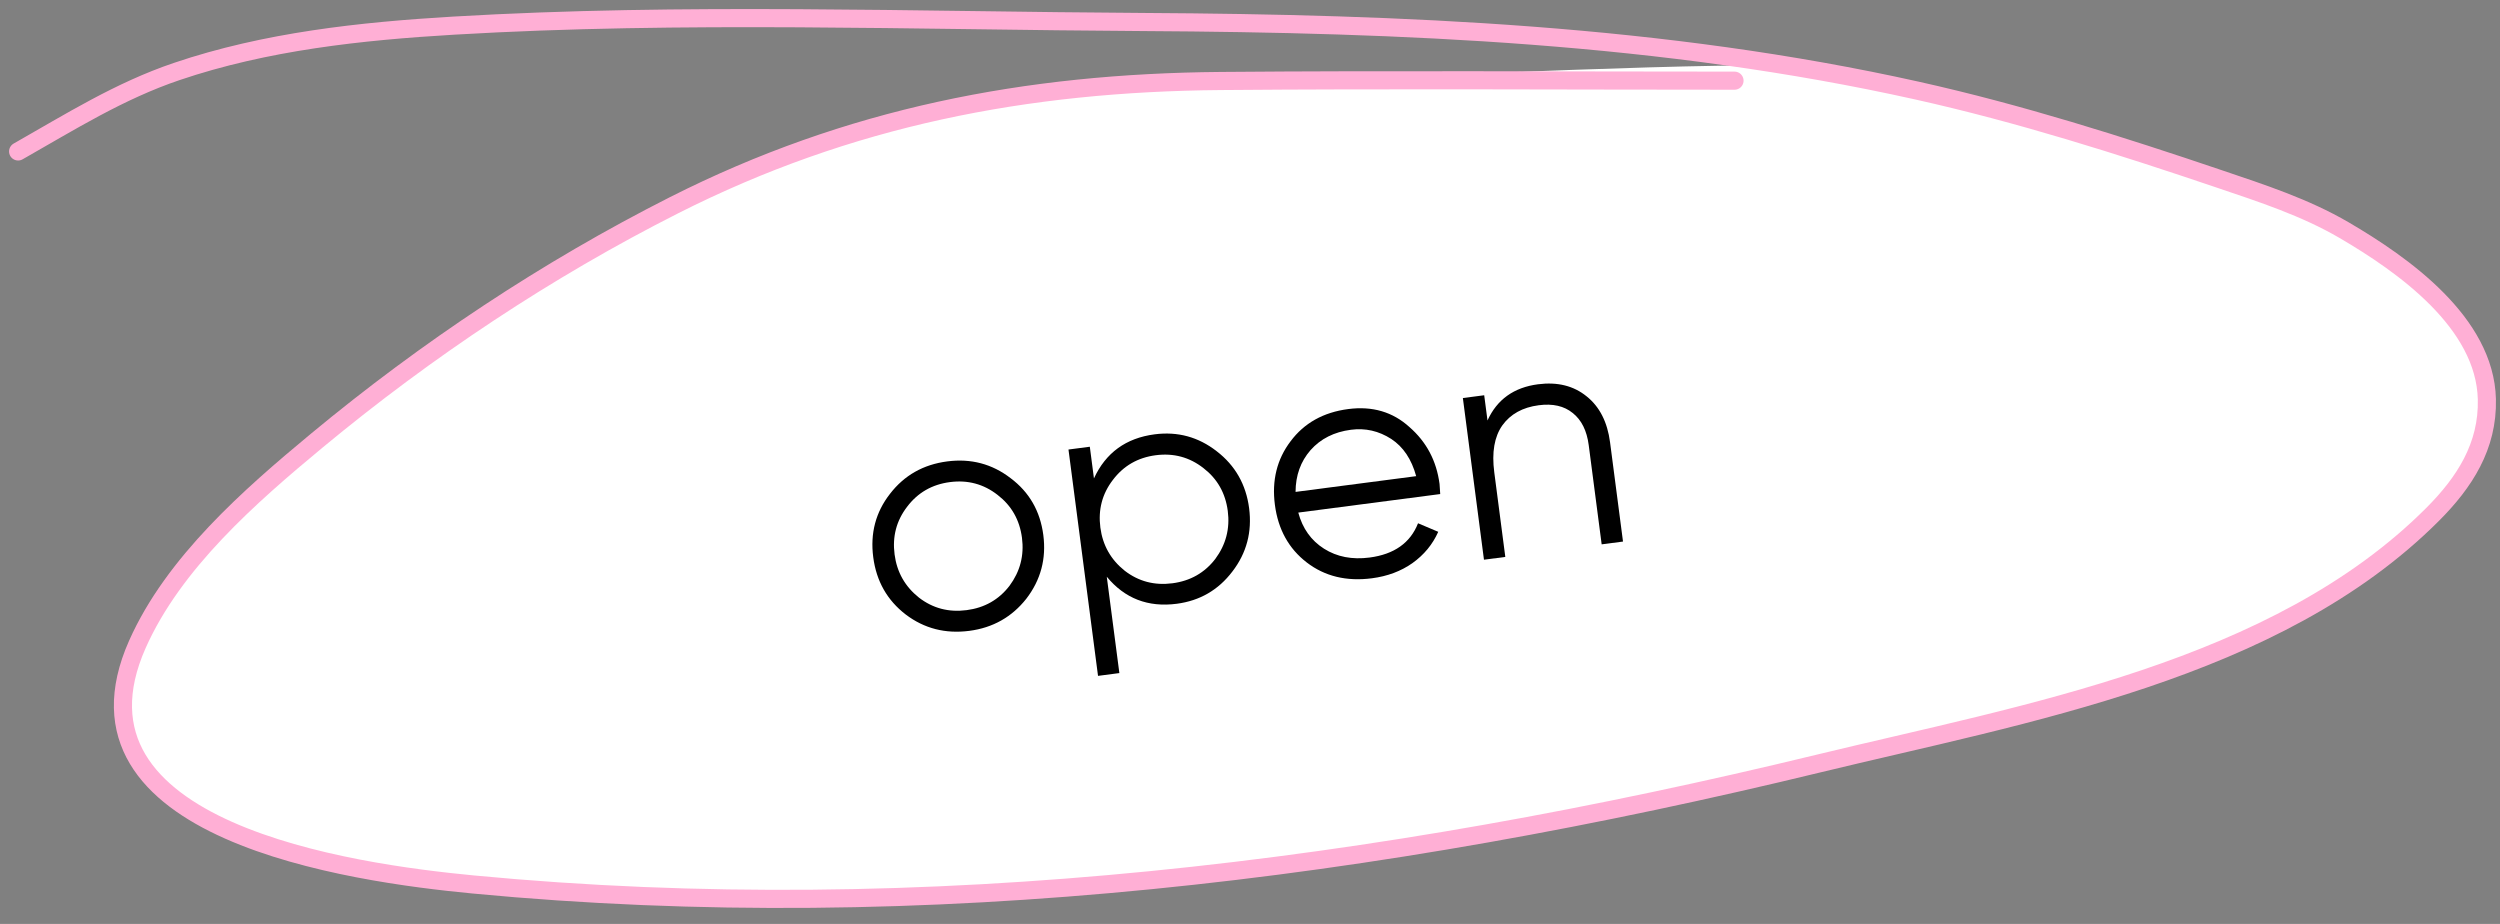
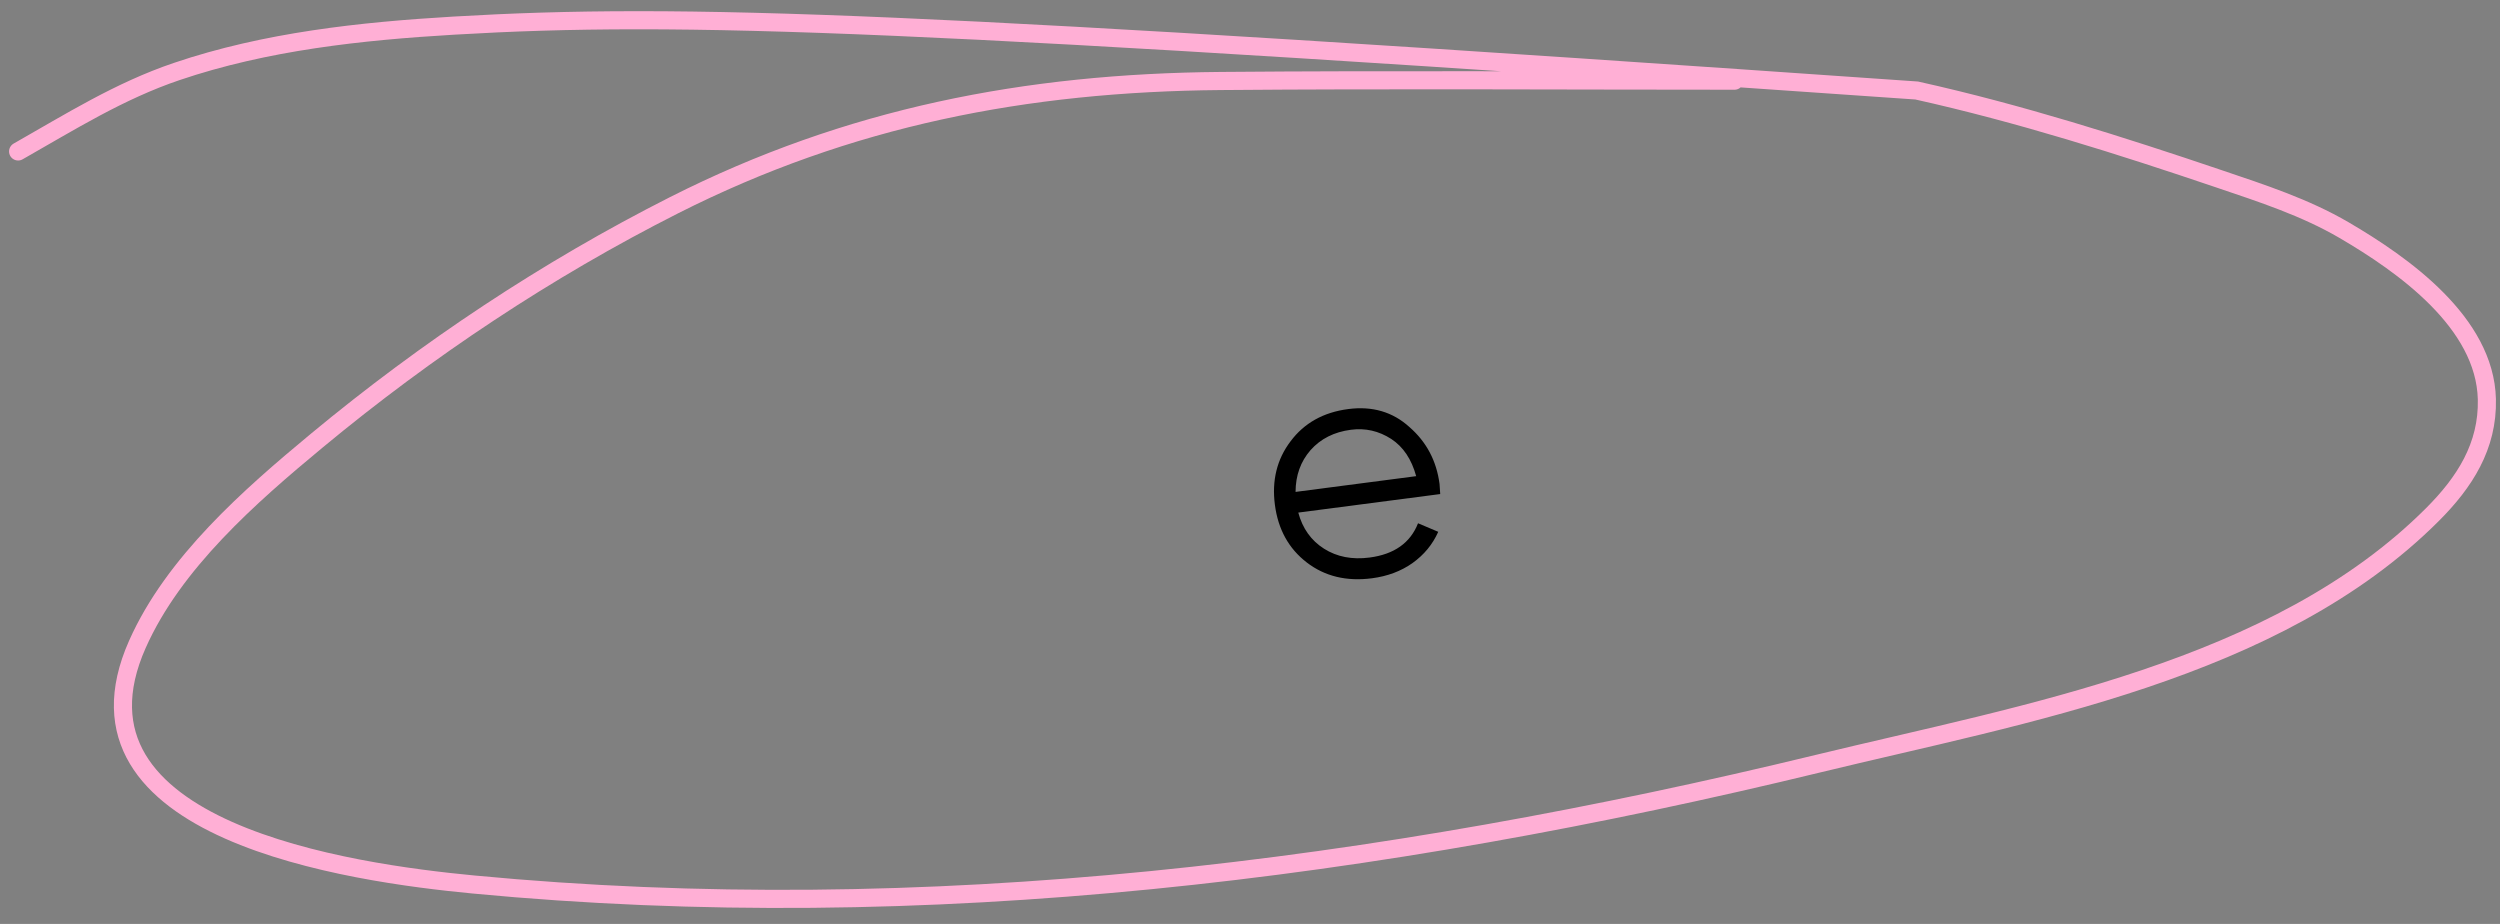
<svg xmlns="http://www.w3.org/2000/svg" width="138" height="51" viewBox="0 0 138 51" fill="none">
  <rect x="0" y="0" width="138" height="51" fill="#808080" stroke="none" />
-   <path d="M67.383 4.471C76.836 4.39 89.047 3.595 98.5 3.595C100.945 3.993 103.38 4.456 105.802 4.996C111.465 6.257 117.025 8.02 122.516 9.88C124.854 10.671 127.245 11.448 129.389 12.701C132.66 14.612 137.173 17.804 137.275 22.035C137.338 24.632 136.042 26.633 134.273 28.402C125.639 37.036 111.76 39.384 100.376 42.149C76.141 48.034 51.073 51.204 26.124 48.823C19.413 48.183 2.992 45.897 7.584 35.565C9.582 31.069 13.796 27.381 17.496 24.314C23.556 19.291 30.187 14.88 37.212 11.326C46.851 6.451 56.645 4.563 67.383 4.471Z" fill="white" />
-   <path d="M95.745 4.453C86.292 4.453 76.836 4.39 67.383 4.471C56.645 4.563 46.851 6.451 37.212 11.326C30.187 14.88 23.556 19.291 17.496 24.314C13.796 27.381 9.582 31.069 7.584 35.565C2.992 45.897 19.413 48.183 26.124 48.823C51.073 51.204 76.141 48.034 100.376 42.149C111.76 39.384 125.639 37.036 134.273 28.402C136.042 26.633 137.338 24.632 137.275 22.035C137.173 17.804 132.66 14.612 129.389 12.701C127.245 11.448 124.854 10.671 122.516 9.88C117.025 8.02 111.465 6.257 105.802 4.996C91.814 1.881 77.412 1.3 63.133 1.215C50.49 1.141 37.685 0.67 25.057 1.414C19.91 1.718 14.664 2.284 9.755 3.947C6.592 5.018 3.875 6.728 1 8.36" stroke="#FFAFD5" stroke-linecap="round" />
-   <path d="M56.652 33.051C55.853 34.063 54.804 34.653 53.507 34.823C52.187 34.995 51.016 34.694 49.995 33.92C48.972 33.133 48.375 32.08 48.203 30.759C48.03 29.438 48.338 28.273 49.126 27.262C49.912 26.24 50.965 25.642 52.286 25.47C53.595 25.299 54.761 25.607 55.783 26.393C56.816 27.166 57.419 28.213 57.591 29.534C57.762 30.842 57.449 32.015 56.652 33.051ZM50.727 32.989C51.493 33.579 52.371 33.809 53.358 33.68C54.346 33.551 55.135 33.104 55.724 32.337C56.311 31.546 56.54 30.663 56.413 29.687C56.284 28.7 55.836 27.911 55.069 27.321C54.301 26.72 53.423 26.483 52.435 26.612C51.448 26.741 50.66 27.195 50.072 27.974C49.482 28.741 49.252 29.618 49.381 30.605C49.508 31.581 49.957 32.376 50.727 32.989Z" fill="black" />
-   <path d="M63.735 23.975C65.008 23.809 66.15 24.12 67.161 24.908C68.183 25.694 68.78 26.742 68.951 28.05C69.121 29.359 68.814 30.525 68.028 31.547C67.253 32.568 66.229 33.162 64.956 33.328C63.374 33.535 62.086 33.037 61.094 31.835L61.789 37.154L60.611 37.308L58.98 24.814L60.158 24.66L60.386 26.409C61.036 24.993 62.153 24.182 63.735 23.975ZM62.086 31.506C62.853 32.096 63.73 32.326 64.718 32.197C65.706 32.068 66.494 31.62 67.084 30.854C67.67 30.063 67.9 29.18 67.773 28.204C67.644 27.217 67.196 26.428 66.429 25.838C65.661 25.237 64.783 25 63.795 25.129C62.807 25.258 62.02 25.712 61.431 26.491C60.842 27.258 60.611 28.135 60.74 29.122C60.868 30.098 61.316 30.893 62.086 31.506Z" fill="black" />
+   <path d="M95.745 4.453C86.292 4.453 76.836 4.39 67.383 4.471C56.645 4.563 46.851 6.451 37.212 11.326C30.187 14.88 23.556 19.291 17.496 24.314C13.796 27.381 9.582 31.069 7.584 35.565C2.992 45.897 19.413 48.183 26.124 48.823C51.073 51.204 76.141 48.034 100.376 42.149C111.76 39.384 125.639 37.036 134.273 28.402C136.042 26.633 137.338 24.632 137.275 22.035C137.173 17.804 132.66 14.612 129.389 12.701C127.245 11.448 124.854 10.671 122.516 9.88C117.025 8.02 111.465 6.257 105.802 4.996C50.49 1.141 37.685 0.67 25.057 1.414C19.91 1.718 14.664 2.284 9.755 3.947C6.592 5.018 3.875 6.728 1 8.36" stroke="#FFAFD5" stroke-linecap="round" />
  <path d="M74.422 22.58C75.754 22.406 76.881 22.737 77.801 23.573C78.743 24.394 79.297 25.441 79.463 26.714C79.471 26.774 79.483 26.96 79.5 27.272L71.665 28.295C71.9 29.172 72.374 29.836 73.086 30.288C73.799 30.739 74.637 30.902 75.601 30.776C76.957 30.599 77.849 29.969 78.276 28.884L79.391 29.356C79.082 30.05 78.607 30.626 77.965 31.085C77.333 31.531 76.589 31.809 75.732 31.921C74.328 32.104 73.128 31.813 72.133 31.048C71.137 30.282 70.551 29.221 70.374 27.865C70.198 26.52 70.487 25.351 71.241 24.357C71.993 23.351 73.053 22.759 74.422 22.58ZM74.571 23.723C73.643 23.844 72.899 24.219 72.34 24.849C71.793 25.477 71.518 26.245 71.515 27.153L78.173 26.284C77.918 25.349 77.459 24.665 76.797 24.23C76.11 23.788 75.368 23.618 74.571 23.723Z" fill="black" />
-   <path d="M84.899 21.212C85.97 21.073 86.864 21.295 87.582 21.879C88.298 22.451 88.729 23.296 88.875 24.415L89.59 29.894L88.412 30.048L87.697 24.568C87.593 23.771 87.298 23.18 86.812 22.796C86.338 22.41 85.714 22.268 84.941 22.369C84.048 22.485 83.377 22.857 82.926 23.485C82.488 24.111 82.34 24.971 82.483 26.066L83.093 30.742L81.915 30.896L80.75 21.972L81.928 21.818L82.11 23.21C82.636 22.052 83.566 21.386 84.899 21.212Z" fill="black" />
</svg>